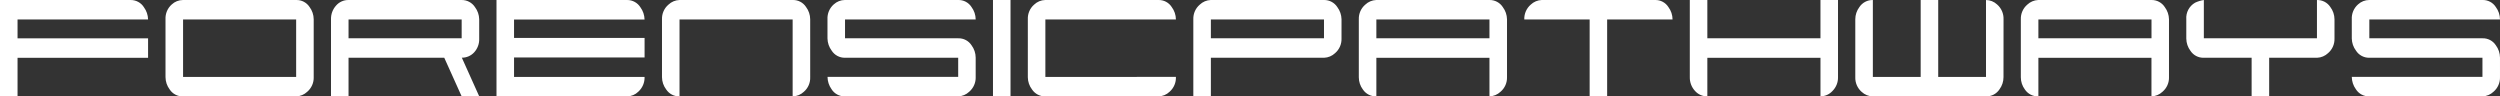
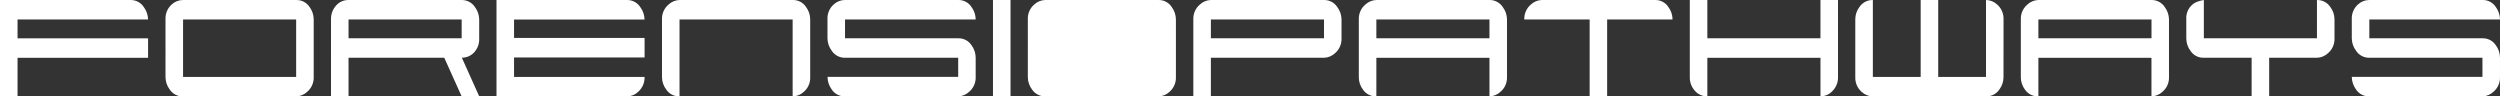
<svg xmlns="http://www.w3.org/2000/svg" id="a" width="830.008" height="32.005" viewBox="0 0 830.008 32.005">
  <rect x="0" y="0" width="830.008" height="32.005" fill="#333333" stroke="none" />
  <defs>
    <style>.b{fill:#fff;}</style>
  </defs>
-   <path class="b" d="M49.162,19.18H5.826v12.822H0V.002h43.379c1.781-.016,3.443.889,4.396,2.394.873,1.183,1.358,2.607,1.387,4.077H5.826v6.247h43.336v6.46ZM104.15,25.601c.063,1.863-.726,3.653-2.144,4.863-.988.939-2.284,1.486-3.646,1.539h-37.625c-1.766.046-3.43-.825-4.399-2.301-.891-1.181-1.378-2.617-1.387-4.097V6.403c-.093-1.875.673-3.69,2.081-4.932C58.037.535,59.36.011,60.735.002h37.625c1.767-.046,3.432.825,4.402,2.301.892,1.18,1.379,2.617,1.387,4.097v19.201ZM60.781,25.532h37.543V6.462h-37.543v19.069ZM159.109,31.992h-5.836l-5.777-12.822h-31.78v12.822h-5.823V6.403c-.044-1.675.556-3.302,1.677-4.547C112.598.661,114.102-.018,115.677.002h37.596c1.782-.021,3.452.87,4.425,2.364.878,1.16,1.367,2.567,1.397,4.021v6.382c.082,1.708-.527,3.378-1.69,4.632-1.05,1.132-2.529,1.768-4.074,1.752l5.777,12.839ZM115.717,12.712h37.556v-6.247h-37.556v6.247ZM213.999,25.532c.068,1.865-.694,3.664-2.081,4.912-.974.96-2.276,1.515-3.643,1.555h-43.438V.002h43.379c1.778-.014,3.436.891,4.386,2.394.875,1.182,1.361,2.607,1.391,4.077h-43.33v6.128h43.34v6.47h-43.34v6.46h43.336ZM268.987,25.601c.083,1.857-.69,3.649-2.098,4.863-1.008.959-2.337,1.508-3.728,1.539V6.472h-37.556v25.53c-1.773.048-3.446-.822-4.425-2.301-.898-1.178-1.388-2.616-1.397-4.097V6.403c-.064-1.863.725-3.653,2.144-4.863.986-.94,2.282-1.487,3.643-1.539h37.625c1.766-.046,3.43.825,4.399,2.301.893,1.18,1.381,2.617,1.391,4.097l.003,19.201ZM323.932,25.571c.063,1.868-.725,3.664-2.144,4.882-.986.943-2.283,1.492-3.646,1.545h-37.629c-1.807.044-3.501-.872-4.455-2.407-.848-1.191-1.307-2.615-1.315-4.077h43.379v-6.336h-37.612c-1.774.021-3.434-.873-4.392-2.367-.873-1.163-1.359-2.57-1.391-4.024v-6.395c-.096-1.876.672-3.693,2.084-4.932,1.008-.933,2.329-1.454,3.702-1.46h37.629c1.773-.042,3.441.841,4.402,2.331.892,1.196,1.379,2.647,1.387,4.139h-43.379v6.247h37.593c1.766-.047,3.43.824,4.399,2.301.891,1.188,1.378,2.631,1.387,4.116v6.434ZM329.673.002h5.823v32h-5.823V.002ZM390.405,25.532c.086,1.87-.681,3.677-2.084,4.915-.992.968-2.313,1.524-3.699,1.555h-37.596c-1.76.029-3.415-.838-4.392-2.301-.886-1.16-1.374-2.575-1.391-4.034V6.403c-.084-1.854.684-3.645,2.084-4.863.995-.96,2.316-1.509,3.699-1.539h37.599c1.769-.039,3.431.843,4.389,2.331.894,1.196,1.382,2.646,1.391,4.139h-43.34v19.069l43.34-.01ZM445.389,12.788c.061,1.86-.726,3.647-2.14,4.856-.987.937-2.283,1.482-3.643,1.532h-37.593v12.822h-5.826V6.403c-.065-1.862.723-3.653,2.14-4.863.987-.94,2.284-1.488,3.646-1.539h37.629c1.777-.02,3.439.874,4.402,2.367.87,1.164,1.355,2.571,1.387,4.024l-.003,6.395ZM402.014,12.712h37.556v-6.247h-37.556v6.247ZM500.332,25.601c.063,1.865-.73,3.656-2.153,4.863-.997.941-2.302,1.488-3.672,1.539v-12.822h-37.55v12.822c-1.792.059-3.488-.811-4.485-2.301-.87-1.165-1.34-2.58-1.341-4.034V6.403c-.065-1.862.723-3.653,2.14-4.863.988-.939,2.284-1.486,3.646-1.539h37.629c1.777-.02,3.438.876,4.399,2.37.874,1.166,1.359,2.577,1.387,4.034v19.194ZM456.956,12.712h37.55v-6.247h-37.55v6.247ZM555.277,6.472h-21.699v25.53h-5.809V6.472h-21.699c-.071-1.883.716-3.697,2.14-4.932.989-.942,2.288-1.489,3.653-1.539h37.629c1.778-.049,3.453.835,4.415,2.331.894,1.195,1.381,2.646,1.387,4.139M610.226,25.601c.049,1.709-.605,3.363-1.808,4.577-1.029,1.137-2.482,1.797-4.014,1.825v-12.822h-37.56v12.822c-1.585.019-3.098-.66-4.136-1.858-1.127-1.24-1.731-2.868-1.687-4.544V.002h5.823v12.711h37.556V.002h5.823l.003,25.599ZM665.168,25.601c.005,1.451-.456,2.865-1.315,4.034-.978,1.504-2.661,2.398-4.455,2.367h-37.642c-1.355-.032-2.652-.556-3.649-1.473-1.427-1.233-2.216-3.047-2.144-4.932V6.403c0-1.455.472-2.87,1.345-4.034.991-1.505,2.683-2.398,4.485-2.367v25.53h15.877V.002h5.823v25.53h15.867V.002c1.365.017,2.674.542,3.672,1.473,1.431,1.23,2.223,3.046,2.15,4.932l-.013,19.194ZM720.113,25.601c.063,1.866-.732,3.657-2.157,4.863-.995.94-2.298,1.487-3.666,1.539v-12.822h-37.54v12.822c-1.793.059-3.49-.811-4.488-2.301-.868-1.166-1.338-2.58-1.338-4.034V6.403c-.064-1.861.722-3.651,2.137-4.863.985-.938,2.277-1.485,3.636-1.539h37.625c1.778-.02,3.441.875,4.402,2.37.873,1.167,1.358,2.577,1.387,4.034v19.194ZM676.751,12.712h37.553v-6.247h-37.553v6.247ZM775.059,12.788c.063,1.86-.725,3.647-2.14,4.856-.987.937-2.283,1.482-3.643,1.532h-15.906v12.822h-5.823v-12.822h-15.906c-1.766.045-3.43-.825-4.399-2.301-.889-1.179-1.374-2.613-1.384-4.09v-6.391c-.17-2.24.962-4.378,2.91-5.497.924-.437,1.906-.738,2.916-.894v12.711h37.553V.002c1.773-.045,3.444.824,4.425,2.301.895,1.177,1.385,2.612,1.397,4.09v6.395ZM830.004,25.571c.065,1.869-.724,3.665-2.144,4.882-.984.944-2.28,1.494-3.643,1.545h-37.629c-1.807.044-3.501-.872-4.455-2.407-.855-1.189-1.32-2.613-1.332-4.077h43.379v-6.336h-37.596c-1.775.022-3.435-.873-4.392-2.367-.875-1.162-1.362-2.57-1.391-4.024v-6.395c-.096-1.875.671-3.692,2.081-4.932,1.01-.932,2.331-1.452,3.705-1.46h37.629c1.771-.04,3.436.842,4.396,2.331.895,1.195,1.382,2.646,1.391,4.139h-43.379v6.247h37.596c1.764-.046,3.426.825,4.392,2.301.894,1.187,1.382,2.63,1.391,4.116v6.434Z" />
+   <path class="b" d="M49.162,19.18H5.826v12.822H0V.002h43.379c1.781-.016,3.443.889,4.396,2.394.873,1.183,1.358,2.607,1.387,4.077H5.826v6.247h43.336v6.46ZM104.15,25.601c.063,1.863-.726,3.653-2.144,4.863-.988.939-2.284,1.486-3.646,1.539h-37.625c-1.766.046-3.43-.825-4.399-2.301-.891-1.181-1.378-2.617-1.387-4.097V6.403c-.093-1.875.673-3.69,2.081-4.932C58.037.535,59.36.011,60.735.002h37.625c1.767-.046,3.432.825,4.402,2.301.892,1.18,1.379,2.617,1.387,4.097v19.201ZM60.781,25.532h37.543V6.462h-37.543v19.069ZM159.109,31.992h-5.836l-5.777-12.822h-31.78v12.822h-5.823V6.403c-.044-1.675.556-3.302,1.677-4.547C112.598.661,114.102-.018,115.677.002h37.596c1.782-.021,3.452.87,4.425,2.364.878,1.16,1.367,2.567,1.397,4.021v6.382c.082,1.708-.527,3.378-1.69,4.632-1.05,1.132-2.529,1.768-4.074,1.752l5.777,12.839ZM115.717,12.712h37.556v-6.247h-37.556v6.247ZM213.999,25.532c.068,1.865-.694,3.664-2.081,4.912-.974.96-2.276,1.515-3.643,1.555h-43.438V.002h43.379c1.778-.014,3.436.891,4.386,2.394.875,1.182,1.361,2.607,1.391,4.077h-43.33v6.128h43.34v6.47h-43.34v6.46h43.336ZM268.987,25.601c.083,1.857-.69,3.649-2.098,4.863-1.008.959-2.337,1.508-3.728,1.539V6.472h-37.556v25.53c-1.773.048-3.446-.822-4.425-2.301-.898-1.178-1.388-2.616-1.397-4.097V6.403c-.064-1.863.725-3.653,2.144-4.863.986-.94,2.282-1.487,3.643-1.539h37.625c1.766-.046,3.43.825,4.399,2.301.893,1.18,1.381,2.617,1.391,4.097l.003,19.201ZM323.932,25.571c.063,1.868-.725,3.664-2.144,4.882-.986.943-2.283,1.492-3.646,1.545h-37.629c-1.807.044-3.501-.872-4.455-2.407-.848-1.191-1.307-2.615-1.315-4.077h43.379v-6.336h-37.612c-1.774.021-3.434-.873-4.392-2.367-.873-1.163-1.359-2.57-1.391-4.024v-6.395c-.096-1.876.672-3.693,2.084-4.932,1.008-.933,2.329-1.454,3.702-1.46h37.629c1.773-.042,3.441.841,4.402,2.331.892,1.196,1.379,2.647,1.387,4.139h-43.379v6.247h37.593c1.766-.047,3.43.824,4.399,2.301.891,1.188,1.378,2.631,1.387,4.116v6.434ZM329.673.002h5.823v32h-5.823V.002ZM390.405,25.532c.086,1.87-.681,3.677-2.084,4.915-.992.968-2.313,1.524-3.699,1.555h-37.596c-1.76.029-3.415-.838-4.392-2.301-.886-1.16-1.374-2.575-1.391-4.034V6.403c-.084-1.854.684-3.645,2.084-4.863.995-.96,2.316-1.509,3.699-1.539h37.599c1.769-.039,3.431.843,4.389,2.331.894,1.196,1.382,2.646,1.391,4.139h-43.34l43.34-.01ZM445.389,12.788c.061,1.86-.726,3.647-2.14,4.856-.987.937-2.283,1.482-3.643,1.532h-37.593v12.822h-5.826V6.403c-.065-1.862.723-3.653,2.14-4.863.987-.94,2.284-1.488,3.646-1.539h37.629c1.777-.02,3.439.874,4.402,2.367.87,1.164,1.355,2.571,1.387,4.024l-.003,6.395ZM402.014,12.712h37.556v-6.247h-37.556v6.247ZM500.332,25.601c.063,1.865-.73,3.656-2.153,4.863-.997.941-2.302,1.488-3.672,1.539v-12.822h-37.55v12.822c-1.792.059-3.488-.811-4.485-2.301-.87-1.165-1.34-2.58-1.341-4.034V6.403c-.065-1.862.723-3.653,2.14-4.863.988-.939,2.284-1.486,3.646-1.539h37.629c1.777-.02,3.438.876,4.399,2.37.874,1.166,1.359,2.577,1.387,4.034v19.194ZM456.956,12.712h37.55v-6.247h-37.55v6.247ZM555.277,6.472h-21.699v25.53h-5.809V6.472h-21.699c-.071-1.883.716-3.697,2.14-4.932.989-.942,2.288-1.489,3.653-1.539h37.629c1.778-.049,3.453.835,4.415,2.331.894,1.195,1.381,2.646,1.387,4.139M610.226,25.601c.049,1.709-.605,3.363-1.808,4.577-1.029,1.137-2.482,1.797-4.014,1.825v-12.822h-37.56v12.822c-1.585.019-3.098-.66-4.136-1.858-1.127-1.24-1.731-2.868-1.687-4.544V.002h5.823v12.711h37.556V.002h5.823l.003,25.599ZM665.168,25.601c.005,1.451-.456,2.865-1.315,4.034-.978,1.504-2.661,2.398-4.455,2.367h-37.642c-1.355-.032-2.652-.556-3.649-1.473-1.427-1.233-2.216-3.047-2.144-4.932V6.403c0-1.455.472-2.87,1.345-4.034.991-1.505,2.683-2.398,4.485-2.367v25.53h15.877V.002h5.823v25.53h15.867V.002c1.365.017,2.674.542,3.672,1.473,1.431,1.23,2.223,3.046,2.15,4.932l-.013,19.194ZM720.113,25.601c.063,1.866-.732,3.657-2.157,4.863-.995.94-2.298,1.487-3.666,1.539v-12.822h-37.54v12.822c-1.793.059-3.49-.811-4.488-2.301-.868-1.166-1.338-2.58-1.338-4.034V6.403c-.064-1.861.722-3.651,2.137-4.863.985-.938,2.277-1.485,3.636-1.539h37.625c1.778-.02,3.441.875,4.402,2.37.873,1.167,1.358,2.577,1.387,4.034v19.194ZM676.751,12.712h37.553v-6.247h-37.553v6.247ZM775.059,12.788c.063,1.86-.725,3.647-2.14,4.856-.987.937-2.283,1.482-3.643,1.532h-15.906v12.822h-5.823v-12.822h-15.906c-1.766.045-3.43-.825-4.399-2.301-.889-1.179-1.374-2.613-1.384-4.09v-6.391c-.17-2.24.962-4.378,2.91-5.497.924-.437,1.906-.738,2.916-.894v12.711h37.553V.002c1.773-.045,3.444.824,4.425,2.301.895,1.177,1.385,2.612,1.397,4.09v6.395ZM830.004,25.571c.065,1.869-.724,3.665-2.144,4.882-.984.944-2.28,1.494-3.643,1.545h-37.629c-1.807.044-3.501-.872-4.455-2.407-.855-1.189-1.32-2.613-1.332-4.077h43.379v-6.336h-37.596c-1.775.022-3.435-.873-4.392-2.367-.875-1.162-1.362-2.57-1.391-4.024v-6.395c-.096-1.875.671-3.692,2.081-4.932,1.01-.932,2.331-1.452,3.705-1.46h37.629c1.771-.04,3.436.842,4.396,2.331.895,1.195,1.382,2.646,1.391,4.139h-43.379v6.247h37.596c1.764-.046,3.426.825,4.392,2.301.894,1.187,1.382,2.63,1.391,4.116v6.434Z" />
</svg>